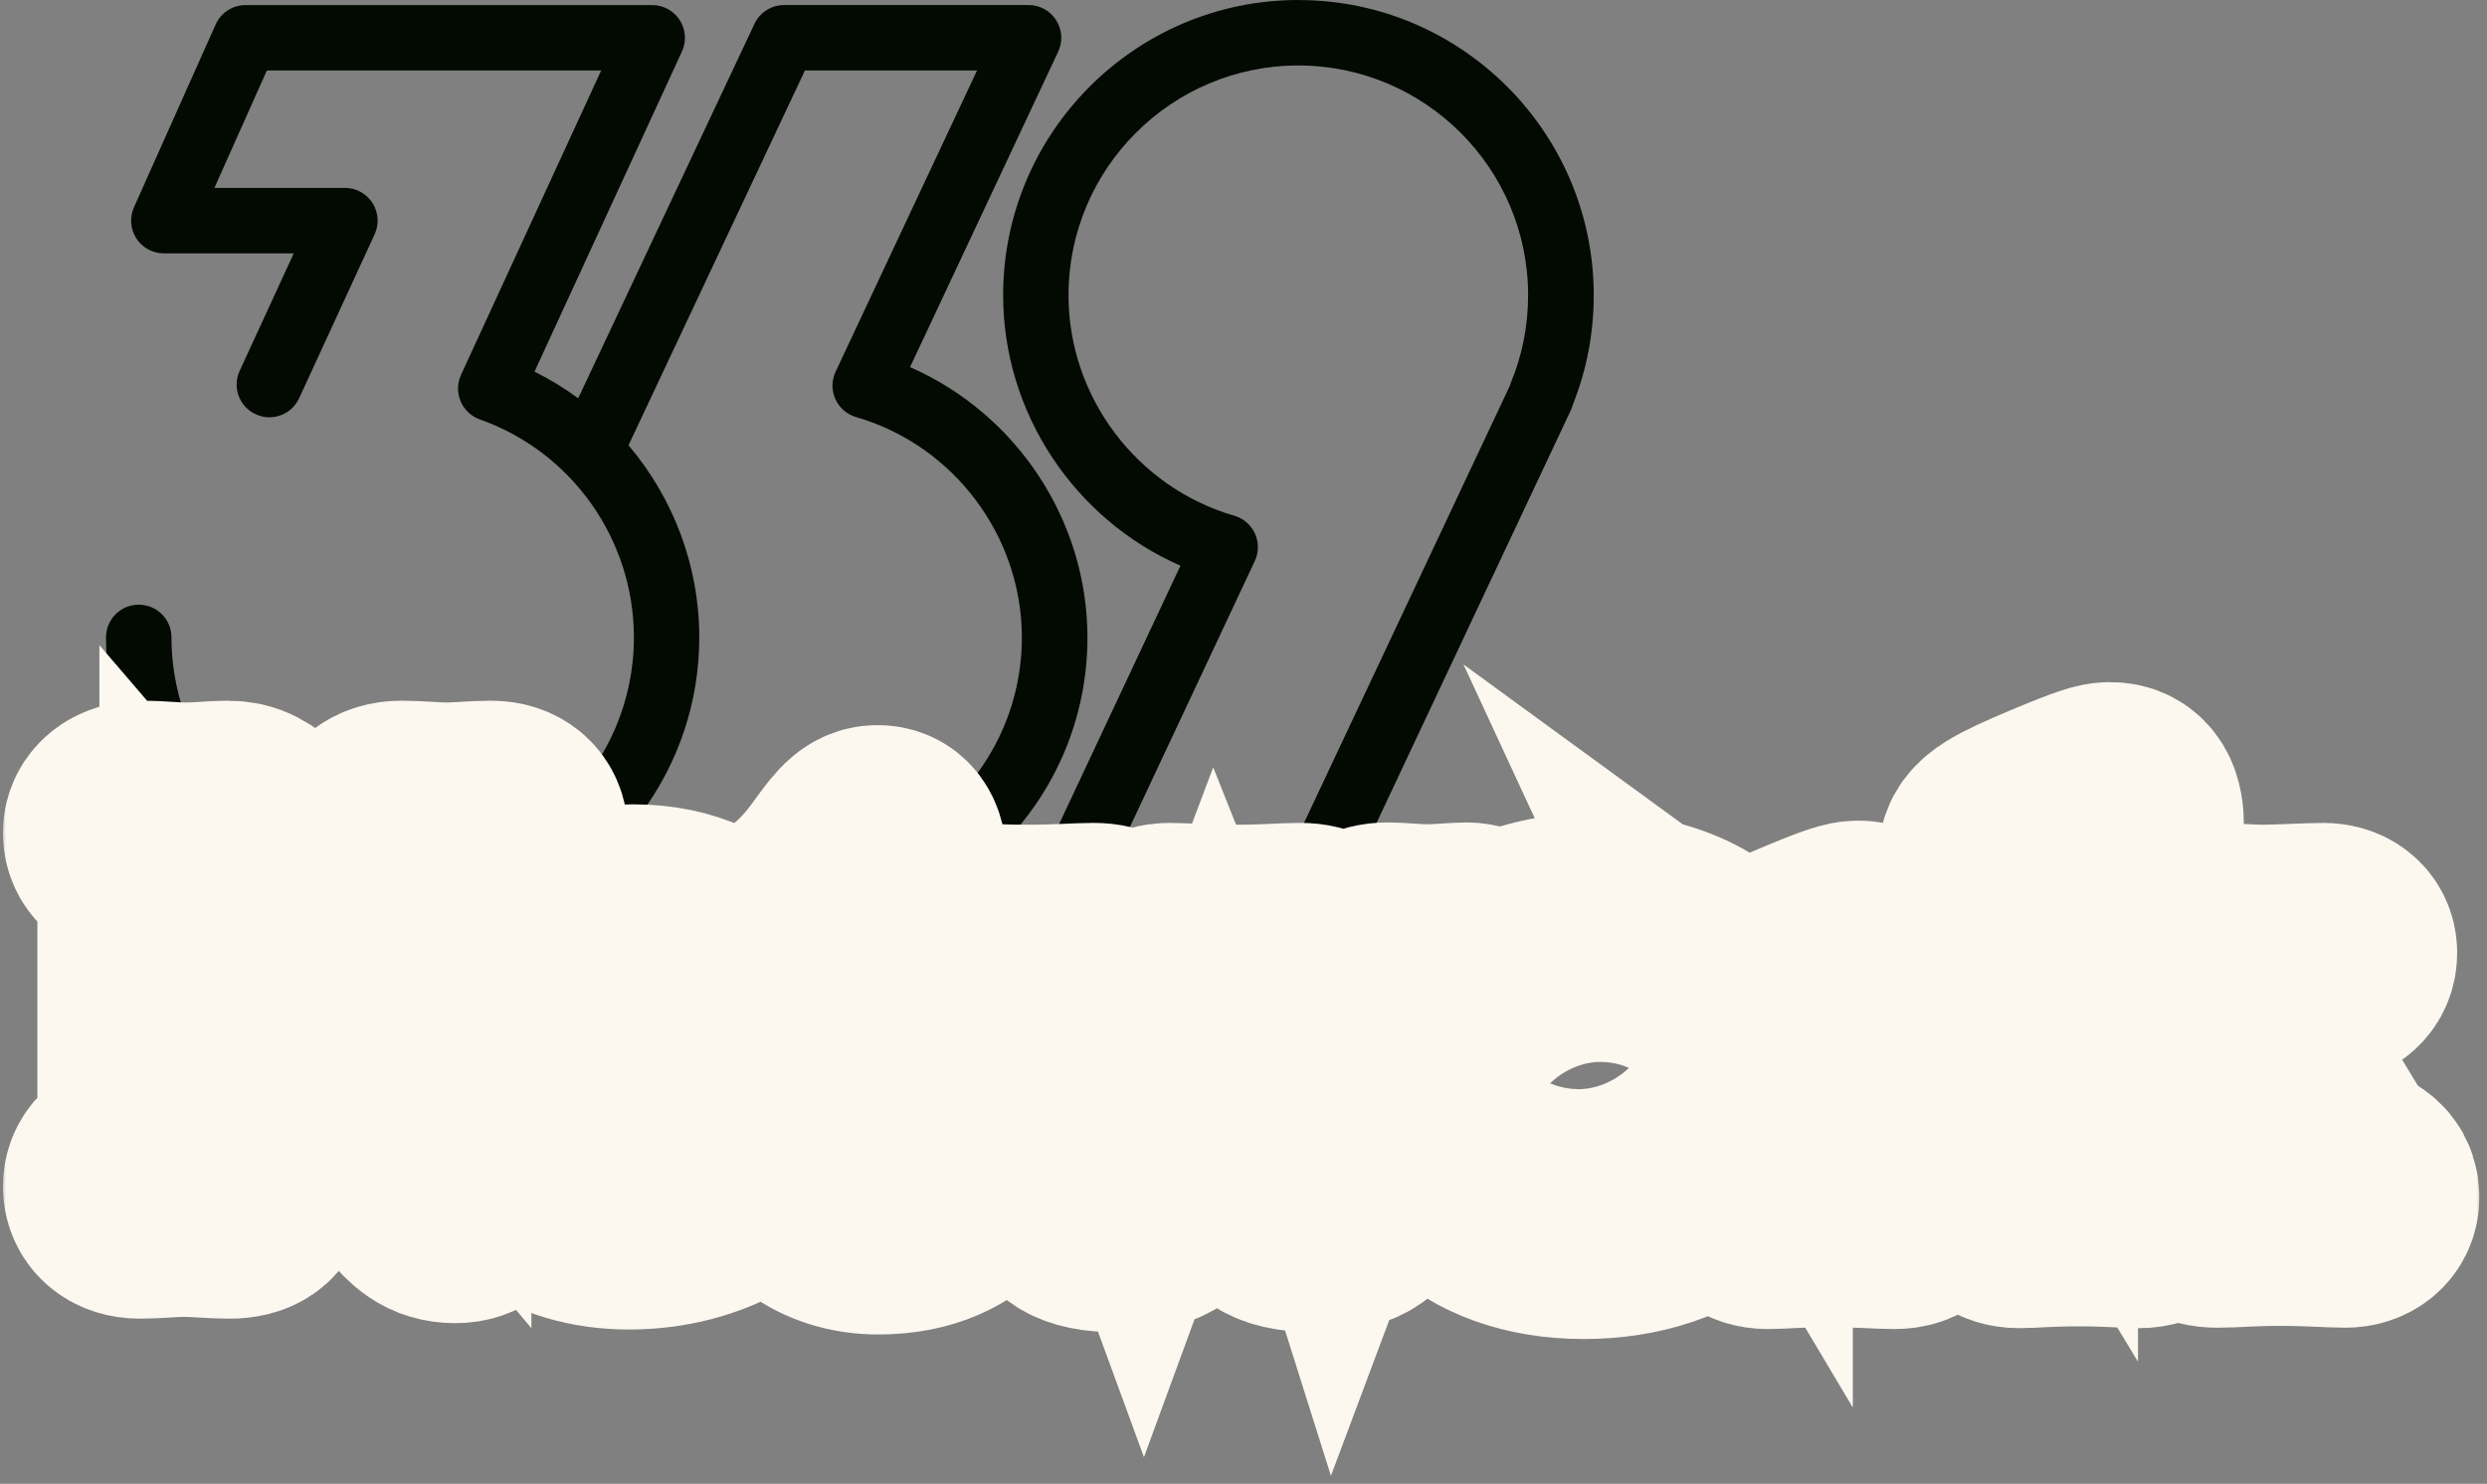
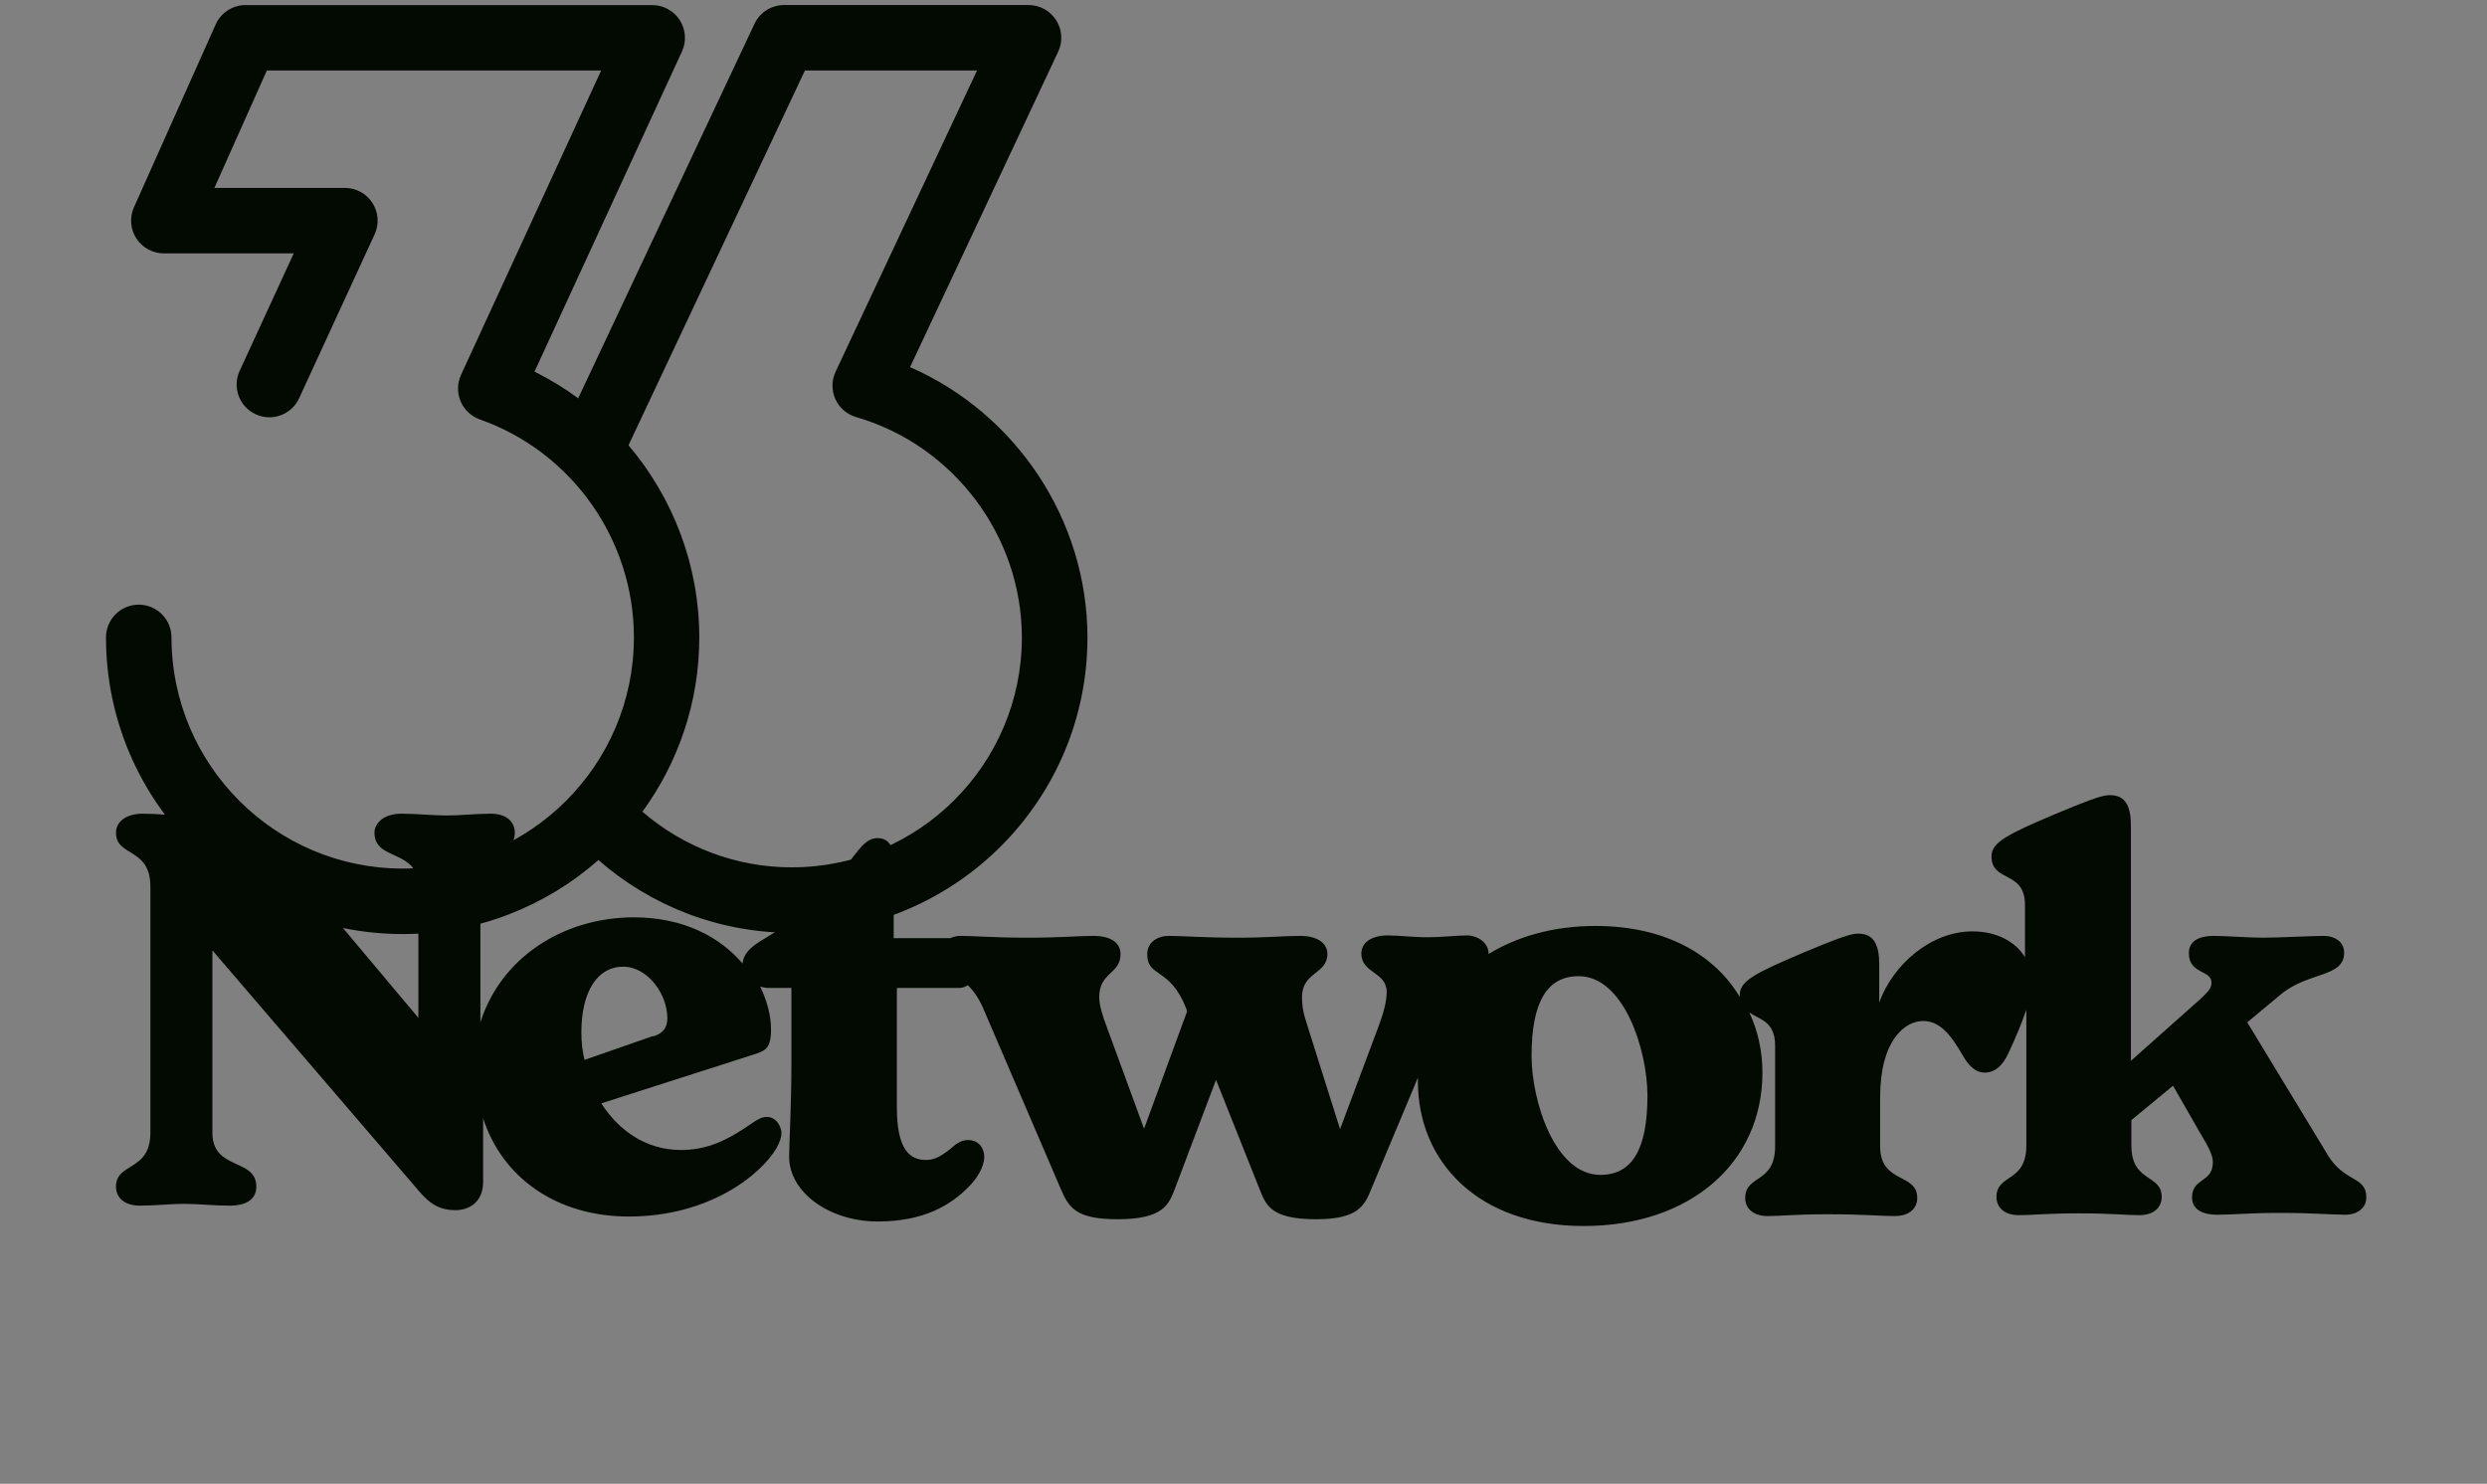
<svg xmlns="http://www.w3.org/2000/svg" fill="none" height="100%" overflow="visible" preserveAspectRatio="none" style="display: block;" viewBox="0 0 305 182" width="100%">
  <rect x="0" y="0" width="305" height="182" fill="#808080" stroke="none" />
  <g id="Group 11">
    <g id="Group 2">
      <g id="Group">
-         <path d="M159.234 4.57764e-06C139.262 4.57764e-06 123.022 16.247 123.022 36.212C123.022 50.649 131.763 63.69 144.767 69.386L126.599 108.082C126.012 109.323 126.104 110.781 126.846 111.943C127.581 113.104 128.859 113.802 130.237 113.802H160.21C161.767 113.802 163.182 112.906 163.843 111.498L192.642 50.316C192.747 50.087 192.834 49.852 192.895 49.618C194.594 45.355 195.453 40.852 195.453 36.219C195.453 16.247 179.206 0.006 159.24 0.006L159.234 4.57764e-06ZM185.254 47.054C185.211 47.165 185.167 47.276 185.13 47.388L157.647 105.765H136.538L153.885 68.817C154.385 67.755 154.391 66.526 153.909 65.457C153.427 64.388 152.495 63.585 151.37 63.258C139.398 59.786 131.04 48.666 131.04 36.212C131.04 20.67 143.685 8.031 159.222 8.031C174.758 8.031 187.404 20.676 187.404 36.212C187.404 39.975 186.675 43.619 185.242 47.054H185.254Z" fill="#030A02" id="Vector" />
        <path d="M111.605 45.034L129.773 6.338C130.36 5.097 130.268 3.639 129.526 2.477C128.791 1.316 127.512 0.618 126.135 0.618H96.162C94.605 0.618 93.19 1.514 92.529 2.922L70.908 48.852C69.234 47.616 67.442 46.523 65.552 45.584L83.634 6.314C84.208 5.072 84.103 3.62 83.368 2.471C82.633 1.322 81.354 0.624 79.989 0.624H30.112C28.53 0.624 27.091 1.557 26.448 3.002L16.429 25.427C15.873 26.668 15.984 28.108 16.725 29.251C17.466 30.393 18.733 31.079 20.092 31.079H36.024L29.389 45.491C28.462 47.505 29.34 49.89 31.36 50.816C33.373 51.743 35.758 50.866 36.685 48.846L45.945 28.738C46.519 27.496 46.414 26.044 45.679 24.895C44.938 23.74 43.665 23.048 42.3 23.048H26.294L32.725 8.649H73.725L56.539 45.979C56.07 47.005 56.051 48.178 56.49 49.222C56.928 50.26 57.787 51.07 58.849 51.446C70.148 55.443 77.74 66.192 77.74 78.183C77.74 93.818 65.021 106.537 49.386 106.537C33.75 106.537 21.031 93.818 21.031 78.183C21.031 75.965 19.233 74.167 17.015 74.167C14.798 74.167 13 75.965 13 78.183C13 98.247 29.321 114.568 49.386 114.568C58.578 114.568 66.979 111.133 73.391 105.493C79.754 111.047 88.063 114.42 97.15 114.42C117.122 114.42 133.363 98.173 133.363 78.207C133.363 63.77 124.621 50.73 111.618 45.034H111.605ZM97.132 106.389C90.126 106.389 83.714 103.813 78.784 99.563C83.164 93.558 85.759 86.164 85.759 78.183C85.759 69.355 82.546 61.059 77.079 54.615L98.713 8.649H119.821L102.475 45.596C101.975 46.659 101.968 47.888 102.45 48.957C102.932 50.026 103.865 50.829 104.989 51.156C116.961 54.628 125.319 65.747 125.319 78.201C125.319 93.744 112.674 106.383 97.138 106.383L97.132 106.389Z" fill="#030A02" id="Vector_2" />
-         <path d="M49.936 104.246L44.043 103.479L46.008 109.178L49.936 110.931V104.246Z" fill="#F1EBD8" id="Vector 1" />
      </g>
    </g>
    <g id="Vector_3">
      <mask fill="black" height="103" id="path-4-outside-1_0_48" maskUnits="userSpaceOnUse" width="304" x="0.224" y="78.529">
-         <rect fill="white" height="103" width="304" x="0.224" y="78.529" />
-         <path d="M285.37 141.499L275.599 125.399L279.596 122.068C283.038 119.125 287.48 119.958 287.48 116.849C287.48 115.572 286.425 114.795 284.926 114.795C283.705 114.795 279.208 115.017 277.542 115.017C275.766 115.017 272.934 114.795 271.546 114.795C269.437 114.795 268.437 115.572 268.437 116.905C268.437 119.514 271.213 118.959 271.213 120.513C271.213 121.179 270.88 121.568 269.881 122.512L261.331 130.118V101.304C261.331 99.084 260.776 97.529 258.777 97.529C258 97.529 257.056 97.751 251.893 99.916C246.286 102.304 244.232 103.303 244.232 105.024C244.232 108.299 248.34 106.689 248.34 111.02V117.404C247.23 115.572 244.954 114.24 241.9 114.24C236.848 114.24 232.185 118.237 230.464 122.956V118.293C230.464 116.072 229.908 114.517 227.91 114.517C227.132 114.517 226.189 114.739 221.026 116.905C215.418 119.292 213.364 120.291 213.364 122.012C213.364 122.123 213.364 122.179 213.364 122.29C210.255 117.071 204.204 113.574 195.654 113.574C190.547 113.574 186.105 114.85 182.552 117.016C182.552 117.016 182.552 117.016 182.552 116.96C182.552 115.628 181.22 114.739 179.887 114.739C178.666 114.739 176.778 114.961 175.113 114.961C173.17 114.961 171.726 114.739 170.172 114.739C168.173 114.739 166.952 115.628 166.952 116.96C166.952 119.403 170.061 119.181 170.061 121.679C170.061 122.789 169.672 124.288 169.061 125.898L164.342 138.501L160.401 126.009C159.846 124.288 159.679 123.567 159.679 122.29C159.679 119.181 162.788 119.514 162.788 117.016C162.788 115.683 161.567 114.795 159.457 114.795C157.458 114.795 155.349 115.017 151.851 115.017C147.521 115.017 145.078 114.795 143.301 114.795C141.969 114.795 140.692 115.572 140.692 117.016C140.692 119.958 143.468 118.57 145.467 123.678L145.578 124.066L140.304 138.445L135.751 126.009C135.196 124.566 134.807 123.289 134.807 122.29C134.807 119.236 137.417 119.514 137.417 117.016C137.417 115.683 136.306 114.795 134.086 114.795C132.198 114.795 130.088 115.017 126.036 115.017C121.983 115.017 119.485 114.795 117.764 114.795C117.319 114.795 116.931 114.906 116.542 115.073H109.602V105.69C109.602 103.636 108.881 102.803 107.604 102.803C106.16 102.803 105.328 104.136 103.162 107.078C100.498 110.631 98.11 112.519 93.669 115.184C92.17 116.072 91.226 116.849 91.06 118.181C88.284 114.906 83.787 112.519 77.736 112.519C69.186 112.519 61.469 117.349 58.915 125.399V108.744C58.915 103.969 63.135 105.135 63.135 102.137C63.135 100.916 62.246 99.805 60.192 99.805C58.304 99.805 56.472 100.027 54.807 100.027C53.03 100.027 51.254 99.805 49.2 99.805C47.146 99.805 45.924 100.916 45.924 102.137C45.924 105.69 51.309 104.08 51.309 108.744V124.844L32.156 102.026C30.768 100.416 29.602 99.805 27.937 99.805C26.271 99.805 24.717 100.027 22.718 100.027C21.108 100.027 19.331 99.805 17.499 99.805C15.445 99.805 14.224 100.805 14.224 102.137C14.224 105.135 18.443 103.914 18.443 108.744V138.945C18.443 143.719 14.224 142.554 14.224 145.551C14.224 146.773 15.112 147.883 17.166 147.883C19.054 147.883 20.886 147.661 22.551 147.661C24.328 147.661 26.105 147.883 28.159 147.883C30.213 147.883 31.434 147.106 31.434 145.551C31.434 141.998 26.049 143.608 26.049 138.945V116.571L50.865 145.496C52.309 147.217 53.419 148.438 55.862 148.438C57.527 148.438 59.248 147.439 59.248 144.996V137.168C61.58 144.386 68.187 149.216 77.125 149.216C86.84 149.216 93.225 144.219 95.224 140.833C95.612 140.111 95.834 139.556 95.834 138.945C95.834 138.334 95.279 137.002 94.058 137.002C93.336 137.002 92.836 137.335 91.393 138.334C88.728 140.111 86.396 141.055 83.509 141.055C79.179 141.055 75.848 138.612 73.738 135.336L92.448 129.34C93.836 128.896 94.557 128.619 94.557 126.287C94.557 124.51 94.058 122.734 93.225 121.013C93.502 121.068 93.836 121.179 94.169 121.179H97.056V130.784C97.056 135.392 96.778 140.499 96.778 141.887C96.778 146.218 101.664 149.826 107.659 149.826C113.211 149.826 116.542 147.883 118.818 145.551C119.762 144.608 120.706 143.164 120.706 141.887C120.706 140.833 120.04 139.833 118.707 139.833C117.764 139.833 117.097 140.444 116.653 140.833C115.099 142.109 114.321 142.276 113.544 142.276C111.601 142.276 109.991 141.055 109.991 135.836V121.179H117.652C118.097 121.179 118.374 121.013 118.707 120.846C119.374 121.513 120.04 122.401 120.65 123.844L130.088 145.829C131.088 148.161 131.976 149.549 137.084 149.549C142.746 149.549 143.357 147.661 144.079 145.829L149.131 132.449L154.46 145.829C155.238 147.772 155.793 149.549 161.4 149.549C166.508 149.549 167.34 147.939 168.173 145.829L173.891 132.172C173.891 132.172 173.891 132.505 173.891 132.671C173.891 142.387 181.164 150.381 194.211 150.381C207.257 150.381 216.14 142.665 216.14 131.561C216.14 128.896 215.585 126.454 214.53 124.177C215.751 125.066 217.695 125.232 217.695 128.23V140.61C217.695 145.218 214.03 144.053 214.03 146.939C214.03 148.05 214.808 149.16 216.806 149.16C218.472 149.16 220.082 148.938 224.135 148.938C228.687 148.938 230.464 149.16 232.351 149.16C234.35 149.16 235.127 148.05 235.127 146.939C235.127 143.83 230.575 145.218 230.575 140.61V134.615C230.575 127.564 233.628 125.232 235.849 125.232C237.903 125.232 239.235 126.898 240.734 129.507C241.345 130.562 242.178 131.561 243.399 131.561C244.676 131.561 245.62 130.673 246.286 129.229C247.23 127.231 247.951 125.454 248.507 123.844V140.499C248.507 145.107 244.842 143.941 244.842 146.828C244.842 147.939 245.62 149.049 247.618 149.049C249.284 149.049 250.894 148.827 254.947 148.827C258.999 148.827 260.665 149.049 262.33 149.049C264.329 149.049 265.106 147.939 265.106 146.828C265.106 143.941 261.387 145.107 261.387 140.499V137.39L266.494 133.171L270.158 139.556C271.047 140.999 271.38 141.887 271.38 142.554C271.38 145.107 268.826 144.441 268.826 146.884C268.826 148.161 269.825 148.994 271.935 148.994C273.934 148.994 275.877 148.771 279.596 148.771C283.538 148.771 285.925 148.994 287.646 148.994C289.034 148.994 290.2 148.216 290.2 146.884C290.2 144.219 287.535 145.107 285.426 141.61L285.37 141.499ZM80.123 127.064L71.684 130.007C71.407 128.896 71.296 127.73 71.296 126.62C71.296 121.513 73.35 118.57 76.403 118.57C79.457 118.57 81.844 121.957 81.844 124.899C81.844 126.176 81.178 126.787 80.123 127.12V127.064ZM196.265 144.108C190.658 144.108 187.826 135.003 187.826 129.507C187.826 122.845 189.769 119.736 193.6 119.736C199.152 119.736 202.039 128.785 202.039 134.393C202.039 140.999 200.151 144.108 196.265 144.108Z" />
-       </mask>
+         </mask>
      <path d="M285.37 141.499L275.599 125.399L279.596 122.068C283.038 119.125 287.48 119.958 287.48 116.849C287.48 115.572 286.425 114.795 284.926 114.795C283.705 114.795 279.208 115.017 277.542 115.017C275.766 115.017 272.934 114.795 271.546 114.795C269.437 114.795 268.437 115.572 268.437 116.905C268.437 119.514 271.213 118.959 271.213 120.513C271.213 121.179 270.88 121.568 269.881 122.512L261.331 130.118V101.304C261.331 99.084 260.776 97.529 258.777 97.529C258 97.529 257.056 97.751 251.893 99.916C246.286 102.304 244.232 103.303 244.232 105.024C244.232 108.299 248.34 106.689 248.34 111.02V117.404C247.23 115.572 244.954 114.24 241.9 114.24C236.848 114.24 232.185 118.237 230.464 122.956V118.293C230.464 116.072 229.908 114.517 227.91 114.517C227.132 114.517 226.189 114.739 221.026 116.905C215.418 119.292 213.364 120.291 213.364 122.012C213.364 122.123 213.364 122.179 213.364 122.29C210.255 117.071 204.204 113.574 195.654 113.574C190.547 113.574 186.105 114.85 182.552 117.016C182.552 117.016 182.552 117.016 182.552 116.96C182.552 115.628 181.22 114.739 179.887 114.739C178.666 114.739 176.778 114.961 175.113 114.961C173.17 114.961 171.726 114.739 170.172 114.739C168.173 114.739 166.952 115.628 166.952 116.96C166.952 119.403 170.061 119.181 170.061 121.679C170.061 122.789 169.672 124.288 169.061 125.898L164.342 138.501L160.401 126.009C159.846 124.288 159.679 123.567 159.679 122.29C159.679 119.181 162.788 119.514 162.788 117.016C162.788 115.683 161.567 114.795 159.457 114.795C157.458 114.795 155.349 115.017 151.851 115.017C147.521 115.017 145.078 114.795 143.301 114.795C141.969 114.795 140.692 115.572 140.692 117.016C140.692 119.958 143.468 118.57 145.467 123.678L145.578 124.066L140.304 138.445L135.751 126.009C135.196 124.566 134.807 123.289 134.807 122.29C134.807 119.236 137.417 119.514 137.417 117.016C137.417 115.683 136.306 114.795 134.086 114.795C132.198 114.795 130.088 115.017 126.036 115.017C121.983 115.017 119.485 114.795 117.764 114.795C117.319 114.795 116.931 114.906 116.542 115.073H109.602V105.69C109.602 103.636 108.881 102.803 107.604 102.803C106.16 102.803 105.328 104.136 103.162 107.078C100.498 110.631 98.11 112.519 93.669 115.184C92.17 116.072 91.226 116.849 91.06 118.181C88.284 114.906 83.787 112.519 77.736 112.519C69.186 112.519 61.469 117.349 58.915 125.399V108.744C58.915 103.969 63.135 105.135 63.135 102.137C63.135 100.916 62.246 99.805 60.192 99.805C58.304 99.805 56.472 100.027 54.807 100.027C53.03 100.027 51.254 99.805 49.2 99.805C47.146 99.805 45.924 100.916 45.924 102.137C45.924 105.69 51.309 104.08 51.309 108.744V124.844L32.156 102.026C30.768 100.416 29.602 99.805 27.937 99.805C26.271 99.805 24.717 100.027 22.718 100.027C21.108 100.027 19.331 99.805 17.499 99.805C15.445 99.805 14.224 100.805 14.224 102.137C14.224 105.135 18.443 103.914 18.443 108.744V138.945C18.443 143.719 14.224 142.554 14.224 145.551C14.224 146.773 15.112 147.883 17.166 147.883C19.054 147.883 20.886 147.661 22.551 147.661C24.328 147.661 26.105 147.883 28.159 147.883C30.213 147.883 31.434 147.106 31.434 145.551C31.434 141.998 26.049 143.608 26.049 138.945V116.571L50.865 145.496C52.309 147.217 53.419 148.438 55.862 148.438C57.527 148.438 59.248 147.439 59.248 144.996V137.168C61.58 144.386 68.187 149.216 77.125 149.216C86.84 149.216 93.225 144.219 95.224 140.833C95.612 140.111 95.834 139.556 95.834 138.945C95.834 138.334 95.279 137.002 94.058 137.002C93.336 137.002 92.836 137.335 91.393 138.334C88.728 140.111 86.396 141.055 83.509 141.055C79.179 141.055 75.848 138.612 73.738 135.336L92.448 129.34C93.836 128.896 94.557 128.619 94.557 126.287C94.557 124.51 94.058 122.734 93.225 121.013C93.502 121.068 93.836 121.179 94.169 121.179H97.056V130.784C97.056 135.392 96.778 140.499 96.778 141.887C96.778 146.218 101.664 149.826 107.659 149.826C113.211 149.826 116.542 147.883 118.818 145.551C119.762 144.608 120.706 143.164 120.706 141.887C120.706 140.833 120.04 139.833 118.707 139.833C117.764 139.833 117.097 140.444 116.653 140.833C115.099 142.109 114.321 142.276 113.544 142.276C111.601 142.276 109.991 141.055 109.991 135.836V121.179H117.652C118.097 121.179 118.374 121.013 118.707 120.846C119.374 121.513 120.04 122.401 120.65 123.844L130.088 145.829C131.088 148.161 131.976 149.549 137.084 149.549C142.746 149.549 143.357 147.661 144.079 145.829L149.131 132.449L154.46 145.829C155.238 147.772 155.793 149.549 161.4 149.549C166.508 149.549 167.34 147.939 168.173 145.829L173.891 132.172C173.891 132.172 173.891 132.505 173.891 132.671C173.891 142.387 181.164 150.381 194.211 150.381C207.257 150.381 216.14 142.665 216.14 131.561C216.14 128.896 215.585 126.454 214.53 124.177C215.751 125.066 217.695 125.232 217.695 128.23V140.61C217.695 145.218 214.03 144.053 214.03 146.939C214.03 148.05 214.808 149.16 216.806 149.16C218.472 149.16 220.082 148.938 224.135 148.938C228.687 148.938 230.464 149.16 232.351 149.16C234.35 149.16 235.127 148.05 235.127 146.939C235.127 143.83 230.575 145.218 230.575 140.61V134.615C230.575 127.564 233.628 125.232 235.849 125.232C237.903 125.232 239.235 126.898 240.734 129.507C241.345 130.562 242.178 131.561 243.399 131.561C244.676 131.561 245.62 130.673 246.286 129.229C247.23 127.231 247.951 125.454 248.507 123.844V140.499C248.507 145.107 244.842 143.941 244.842 146.828C244.842 147.939 245.62 149.049 247.618 149.049C249.284 149.049 250.894 148.827 254.947 148.827C258.999 148.827 260.665 149.049 262.33 149.049C264.329 149.049 265.106 147.939 265.106 146.828C265.106 143.941 261.387 145.107 261.387 140.499V137.39L266.494 133.171L270.158 139.556C271.047 140.999 271.38 141.887 271.38 142.554C271.38 145.107 268.826 144.441 268.826 146.884C268.826 148.161 269.825 148.994 271.935 148.994C273.934 148.994 275.877 148.771 279.596 148.771C283.538 148.771 285.925 148.994 287.646 148.994C289.034 148.994 290.2 148.216 290.2 146.884C290.2 144.219 287.535 145.107 285.426 141.61L285.37 141.499ZM80.123 127.064L71.684 130.007C71.407 128.896 71.296 127.73 71.296 126.62C71.296 121.513 73.35 118.57 76.403 118.57C79.457 118.57 81.844 121.957 81.844 124.899C81.844 126.176 81.178 126.787 80.123 127.12V127.064ZM196.265 144.108C190.658 144.108 187.826 135.003 187.826 129.507C187.826 122.845 189.769 119.736 193.6 119.736C199.152 119.736 202.039 128.785 202.039 134.393C202.039 140.999 200.151 144.108 196.265 144.108Z" fill="#030A02" />
-       <path d="M285.37 141.499L275.599 125.399L279.596 122.068C283.038 119.125 287.48 119.958 287.48 116.849C287.48 115.572 286.425 114.795 284.926 114.795C283.705 114.795 279.208 115.017 277.542 115.017C275.766 115.017 272.934 114.795 271.546 114.795C269.437 114.795 268.437 115.572 268.437 116.905C268.437 119.514 271.213 118.959 271.213 120.513C271.213 121.179 270.88 121.568 269.881 122.512L261.331 130.118V101.304C261.331 99.084 260.776 97.529 258.777 97.529C258 97.529 257.056 97.751 251.893 99.916C246.286 102.304 244.232 103.303 244.232 105.024C244.232 108.299 248.34 106.689 248.34 111.02V117.404C247.23 115.572 244.954 114.24 241.9 114.24C236.848 114.24 232.185 118.237 230.464 122.956V118.293C230.464 116.072 229.908 114.517 227.91 114.517C227.132 114.517 226.189 114.739 221.026 116.905C215.418 119.292 213.364 120.291 213.364 122.012C213.364 122.123 213.364 122.179 213.364 122.29C210.255 117.071 204.204 113.574 195.654 113.574C190.547 113.574 186.105 114.85 182.552 117.016C182.552 117.016 182.552 117.016 182.552 116.96C182.552 115.628 181.22 114.739 179.887 114.739C178.666 114.739 176.778 114.961 175.113 114.961C173.17 114.961 171.726 114.739 170.172 114.739C168.173 114.739 166.952 115.628 166.952 116.96C166.952 119.403 170.061 119.181 170.061 121.679C170.061 122.789 169.672 124.288 169.061 125.898L164.342 138.501L160.401 126.009C159.846 124.288 159.679 123.567 159.679 122.29C159.679 119.181 162.788 119.514 162.788 117.016C162.788 115.683 161.567 114.795 159.457 114.795C157.458 114.795 155.349 115.017 151.851 115.017C147.521 115.017 145.078 114.795 143.301 114.795C141.969 114.795 140.692 115.572 140.692 117.016C140.692 119.958 143.468 118.57 145.467 123.678L145.578 124.066L140.304 138.445L135.751 126.009C135.196 124.566 134.807 123.289 134.807 122.29C134.807 119.236 137.417 119.514 137.417 117.016C137.417 115.683 136.306 114.795 134.086 114.795C132.198 114.795 130.088 115.017 126.036 115.017C121.983 115.017 119.485 114.795 117.764 114.795C117.319 114.795 116.931 114.906 116.542 115.073H109.602V105.69C109.602 103.636 108.881 102.803 107.604 102.803C106.16 102.803 105.328 104.136 103.162 107.078C100.498 110.631 98.11 112.519 93.669 115.184C92.17 116.072 91.226 116.849 91.06 118.181C88.284 114.906 83.787 112.519 77.736 112.519C69.186 112.519 61.469 117.349 58.915 125.399V108.744C58.915 103.969 63.135 105.135 63.135 102.137C63.135 100.916 62.246 99.805 60.192 99.805C58.304 99.805 56.472 100.027 54.807 100.027C53.03 100.027 51.254 99.805 49.2 99.805C47.146 99.805 45.924 100.916 45.924 102.137C45.924 105.69 51.309 104.08 51.309 108.744V124.844L32.156 102.026C30.768 100.416 29.602 99.805 27.937 99.805C26.271 99.805 24.717 100.027 22.718 100.027C21.108 100.027 19.331 99.805 17.499 99.805C15.445 99.805 14.224 100.805 14.224 102.137C14.224 105.135 18.443 103.914 18.443 108.744V138.945C18.443 143.719 14.224 142.554 14.224 145.551C14.224 146.773 15.112 147.883 17.166 147.883C19.054 147.883 20.886 147.661 22.551 147.661C24.328 147.661 26.105 147.883 28.159 147.883C30.213 147.883 31.434 147.106 31.434 145.551C31.434 141.998 26.049 143.608 26.049 138.945V116.571L50.865 145.496C52.309 147.217 53.419 148.438 55.862 148.438C57.527 148.438 59.248 147.439 59.248 144.996V137.168C61.58 144.386 68.187 149.216 77.125 149.216C86.84 149.216 93.225 144.219 95.224 140.833C95.612 140.111 95.834 139.556 95.834 138.945C95.834 138.334 95.279 137.002 94.058 137.002C93.336 137.002 92.836 137.335 91.393 138.334C88.728 140.111 86.396 141.055 83.509 141.055C79.179 141.055 75.848 138.612 73.738 135.336L92.448 129.34C93.836 128.896 94.557 128.619 94.557 126.287C94.557 124.51 94.058 122.734 93.225 121.013C93.502 121.068 93.836 121.179 94.169 121.179H97.056V130.784C97.056 135.392 96.778 140.499 96.778 141.887C96.778 146.218 101.664 149.826 107.659 149.826C113.211 149.826 116.542 147.883 118.818 145.551C119.762 144.608 120.706 143.164 120.706 141.887C120.706 140.833 120.04 139.833 118.707 139.833C117.764 139.833 117.097 140.444 116.653 140.833C115.099 142.109 114.321 142.276 113.544 142.276C111.601 142.276 109.991 141.055 109.991 135.836V121.179H117.652C118.097 121.179 118.374 121.013 118.707 120.846C119.374 121.513 120.04 122.401 120.65 123.844L130.088 145.829C131.088 148.161 131.976 149.549 137.084 149.549C142.746 149.549 143.357 147.661 144.079 145.829L149.131 132.449L154.46 145.829C155.238 147.772 155.793 149.549 161.4 149.549C166.508 149.549 167.34 147.939 168.173 145.829L173.891 132.172C173.891 132.172 173.891 132.505 173.891 132.671C173.891 142.387 181.164 150.381 194.211 150.381C207.257 150.381 216.14 142.665 216.14 131.561C216.14 128.896 215.585 126.454 214.53 124.177C215.751 125.066 217.695 125.232 217.695 128.23V140.61C217.695 145.218 214.03 144.053 214.03 146.939C214.03 148.05 214.808 149.16 216.806 149.16C218.472 149.16 220.082 148.938 224.135 148.938C228.687 148.938 230.464 149.16 232.351 149.16C234.35 149.16 235.127 148.05 235.127 146.939C235.127 143.83 230.575 145.218 230.575 140.61V134.615C230.575 127.564 233.628 125.232 235.849 125.232C237.903 125.232 239.235 126.898 240.734 129.507C241.345 130.562 242.178 131.561 243.399 131.561C244.676 131.561 245.62 130.673 246.286 129.229C247.23 127.231 247.951 125.454 248.507 123.844V140.499C248.507 145.107 244.842 143.941 244.842 146.828C244.842 147.939 245.62 149.049 247.618 149.049C249.284 149.049 250.894 148.827 254.947 148.827C258.999 148.827 260.665 149.049 262.33 149.049C264.329 149.049 265.106 147.939 265.106 146.828C265.106 143.941 261.387 145.107 261.387 140.499V137.39L266.494 133.171L270.158 139.556C271.047 140.999 271.38 141.887 271.38 142.554C271.38 145.107 268.826 144.441 268.826 146.884C268.826 148.161 269.825 148.994 271.935 148.994C273.934 148.994 275.877 148.771 279.596 148.771C283.538 148.771 285.925 148.994 287.646 148.994C289.034 148.994 290.2 148.216 290.2 146.884C290.2 144.219 287.535 145.107 285.426 141.61L285.37 141.499ZM80.123 127.064L71.684 130.007C71.407 128.896 71.296 127.73 71.296 126.62C71.296 121.513 73.35 118.57 76.403 118.57C79.457 118.57 81.844 121.957 81.844 124.899C81.844 126.176 81.178 126.787 80.123 127.12V127.064ZM196.265 144.108C190.658 144.108 187.826 135.003 187.826 129.507C187.826 122.845 189.769 119.736 193.6 119.736C199.152 119.736 202.039 128.785 202.039 134.393C202.039 140.999 200.151 144.108 196.265 144.108Z" mask="url(#path-4-outside-1_0_48)" stroke="#FCF8EF" stroke-width="27.72" />
    </g>
  </g>
</svg>